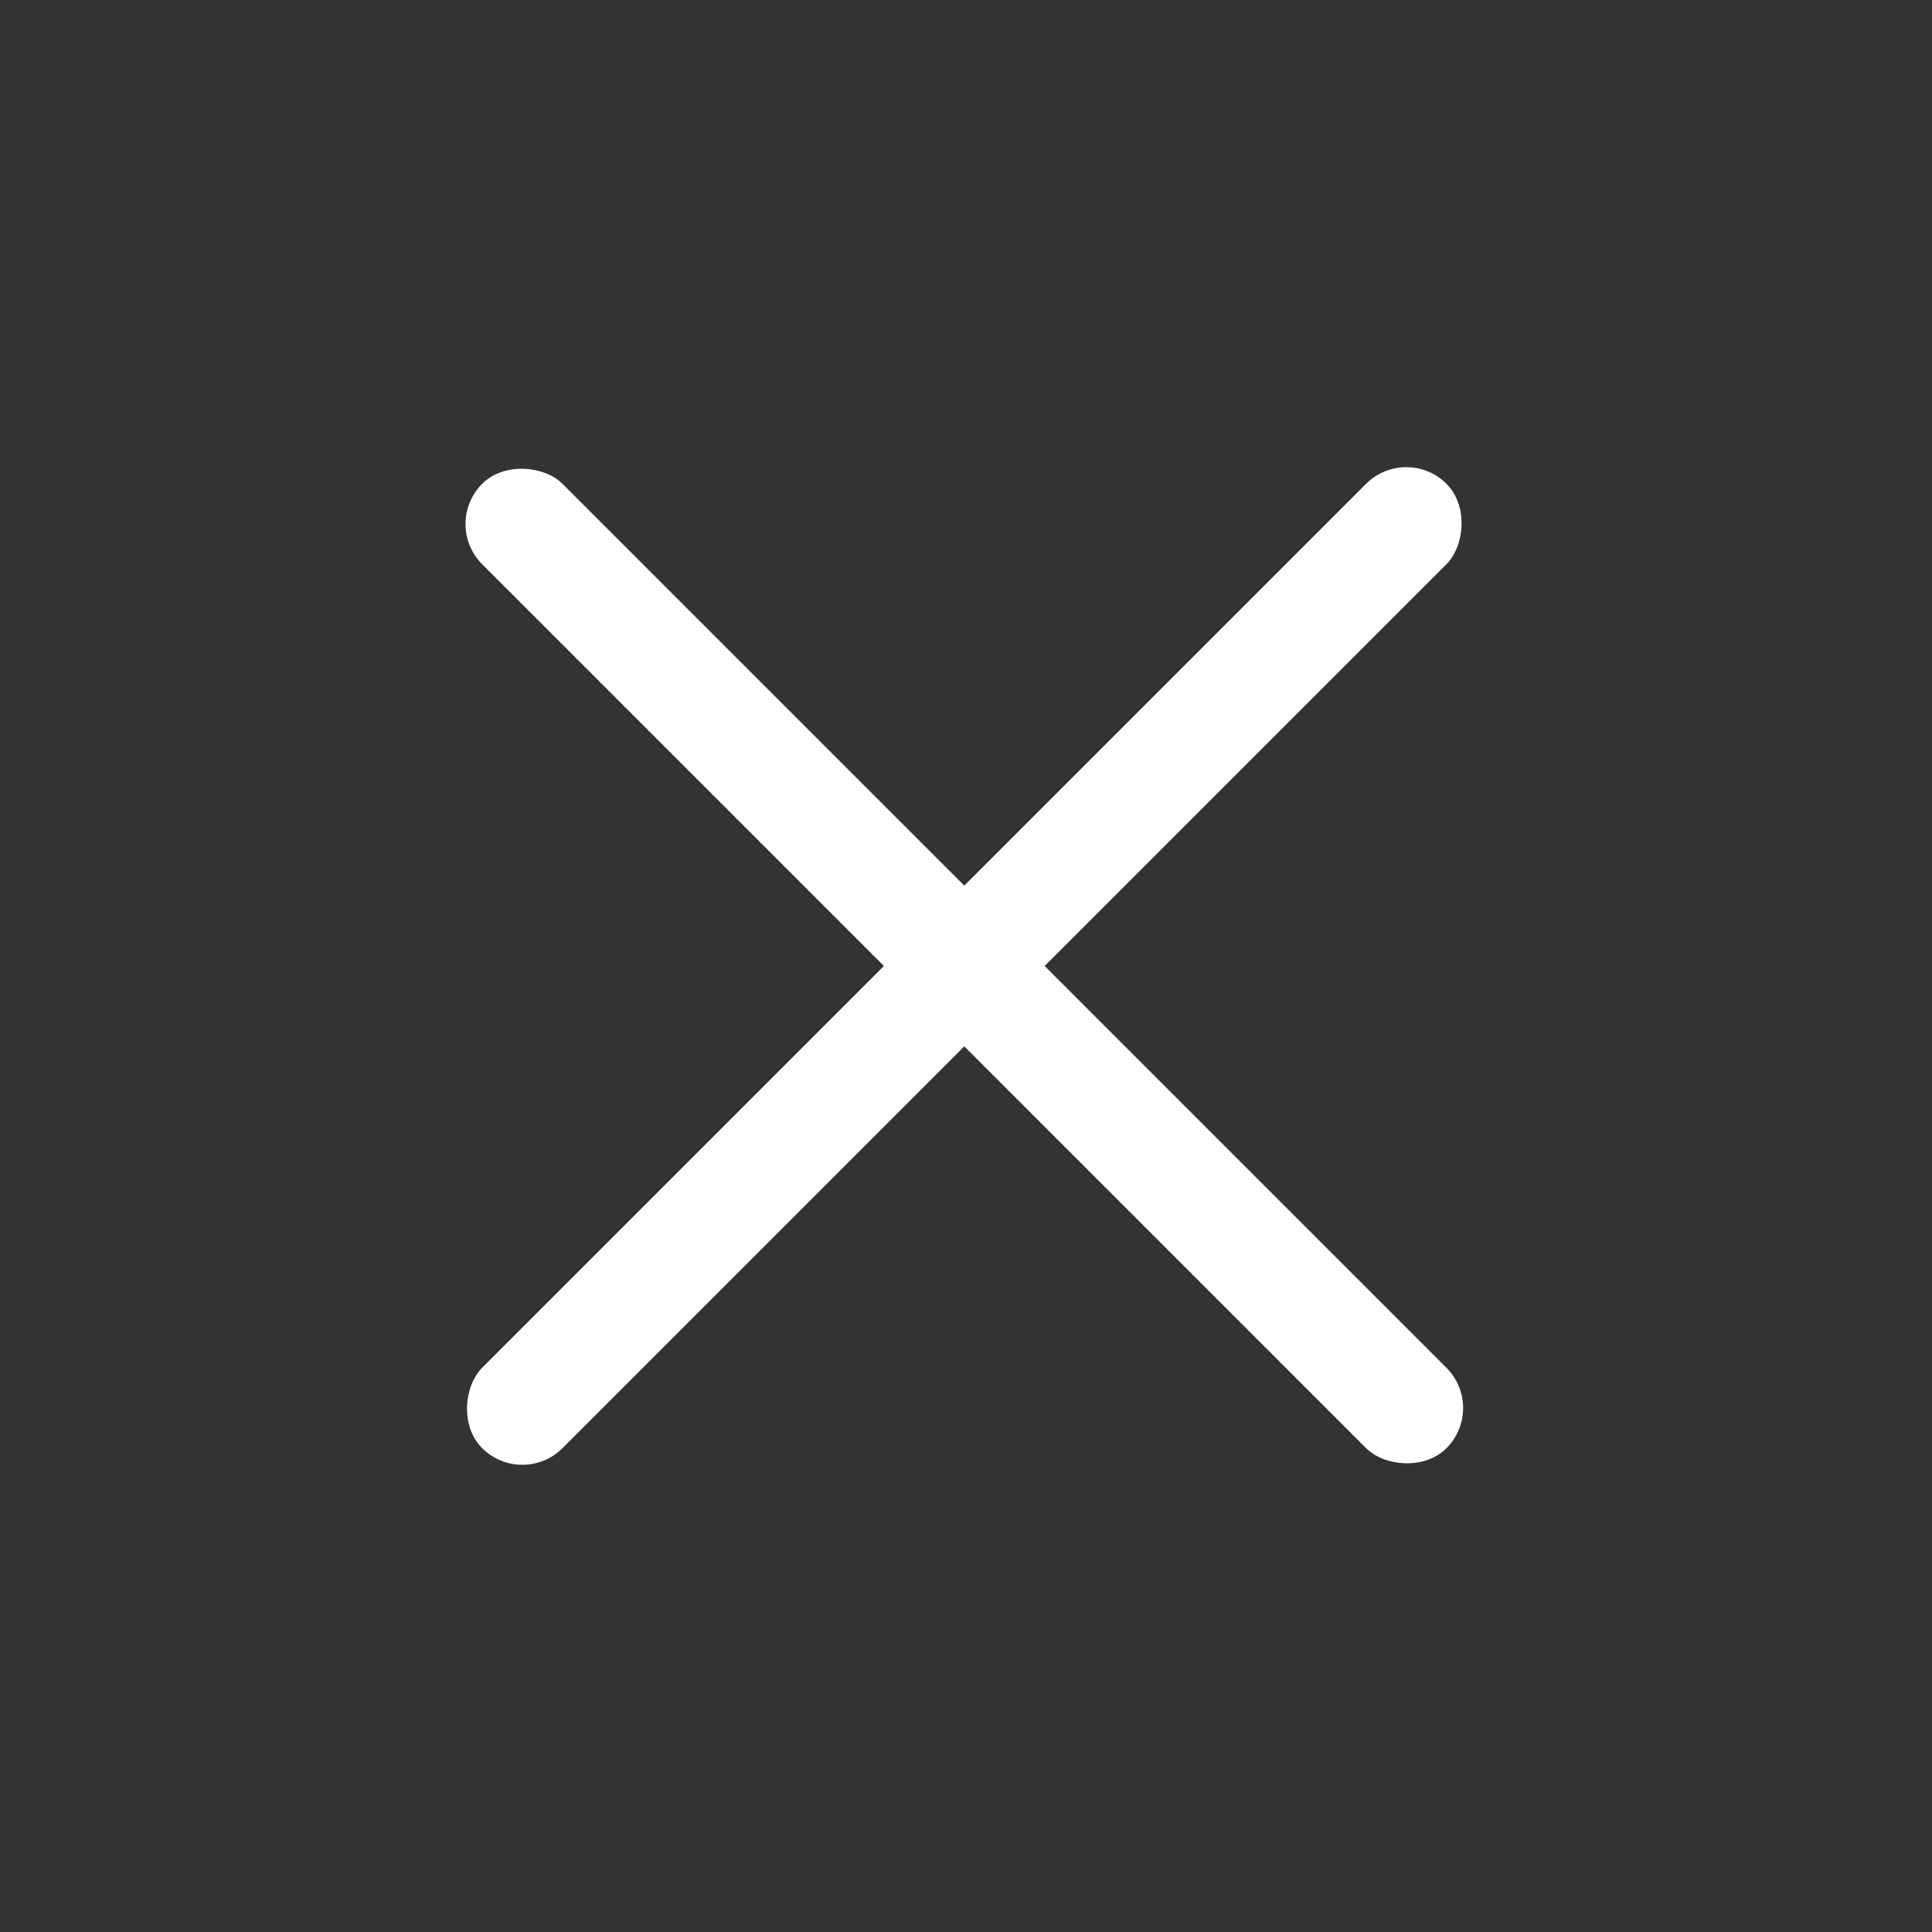
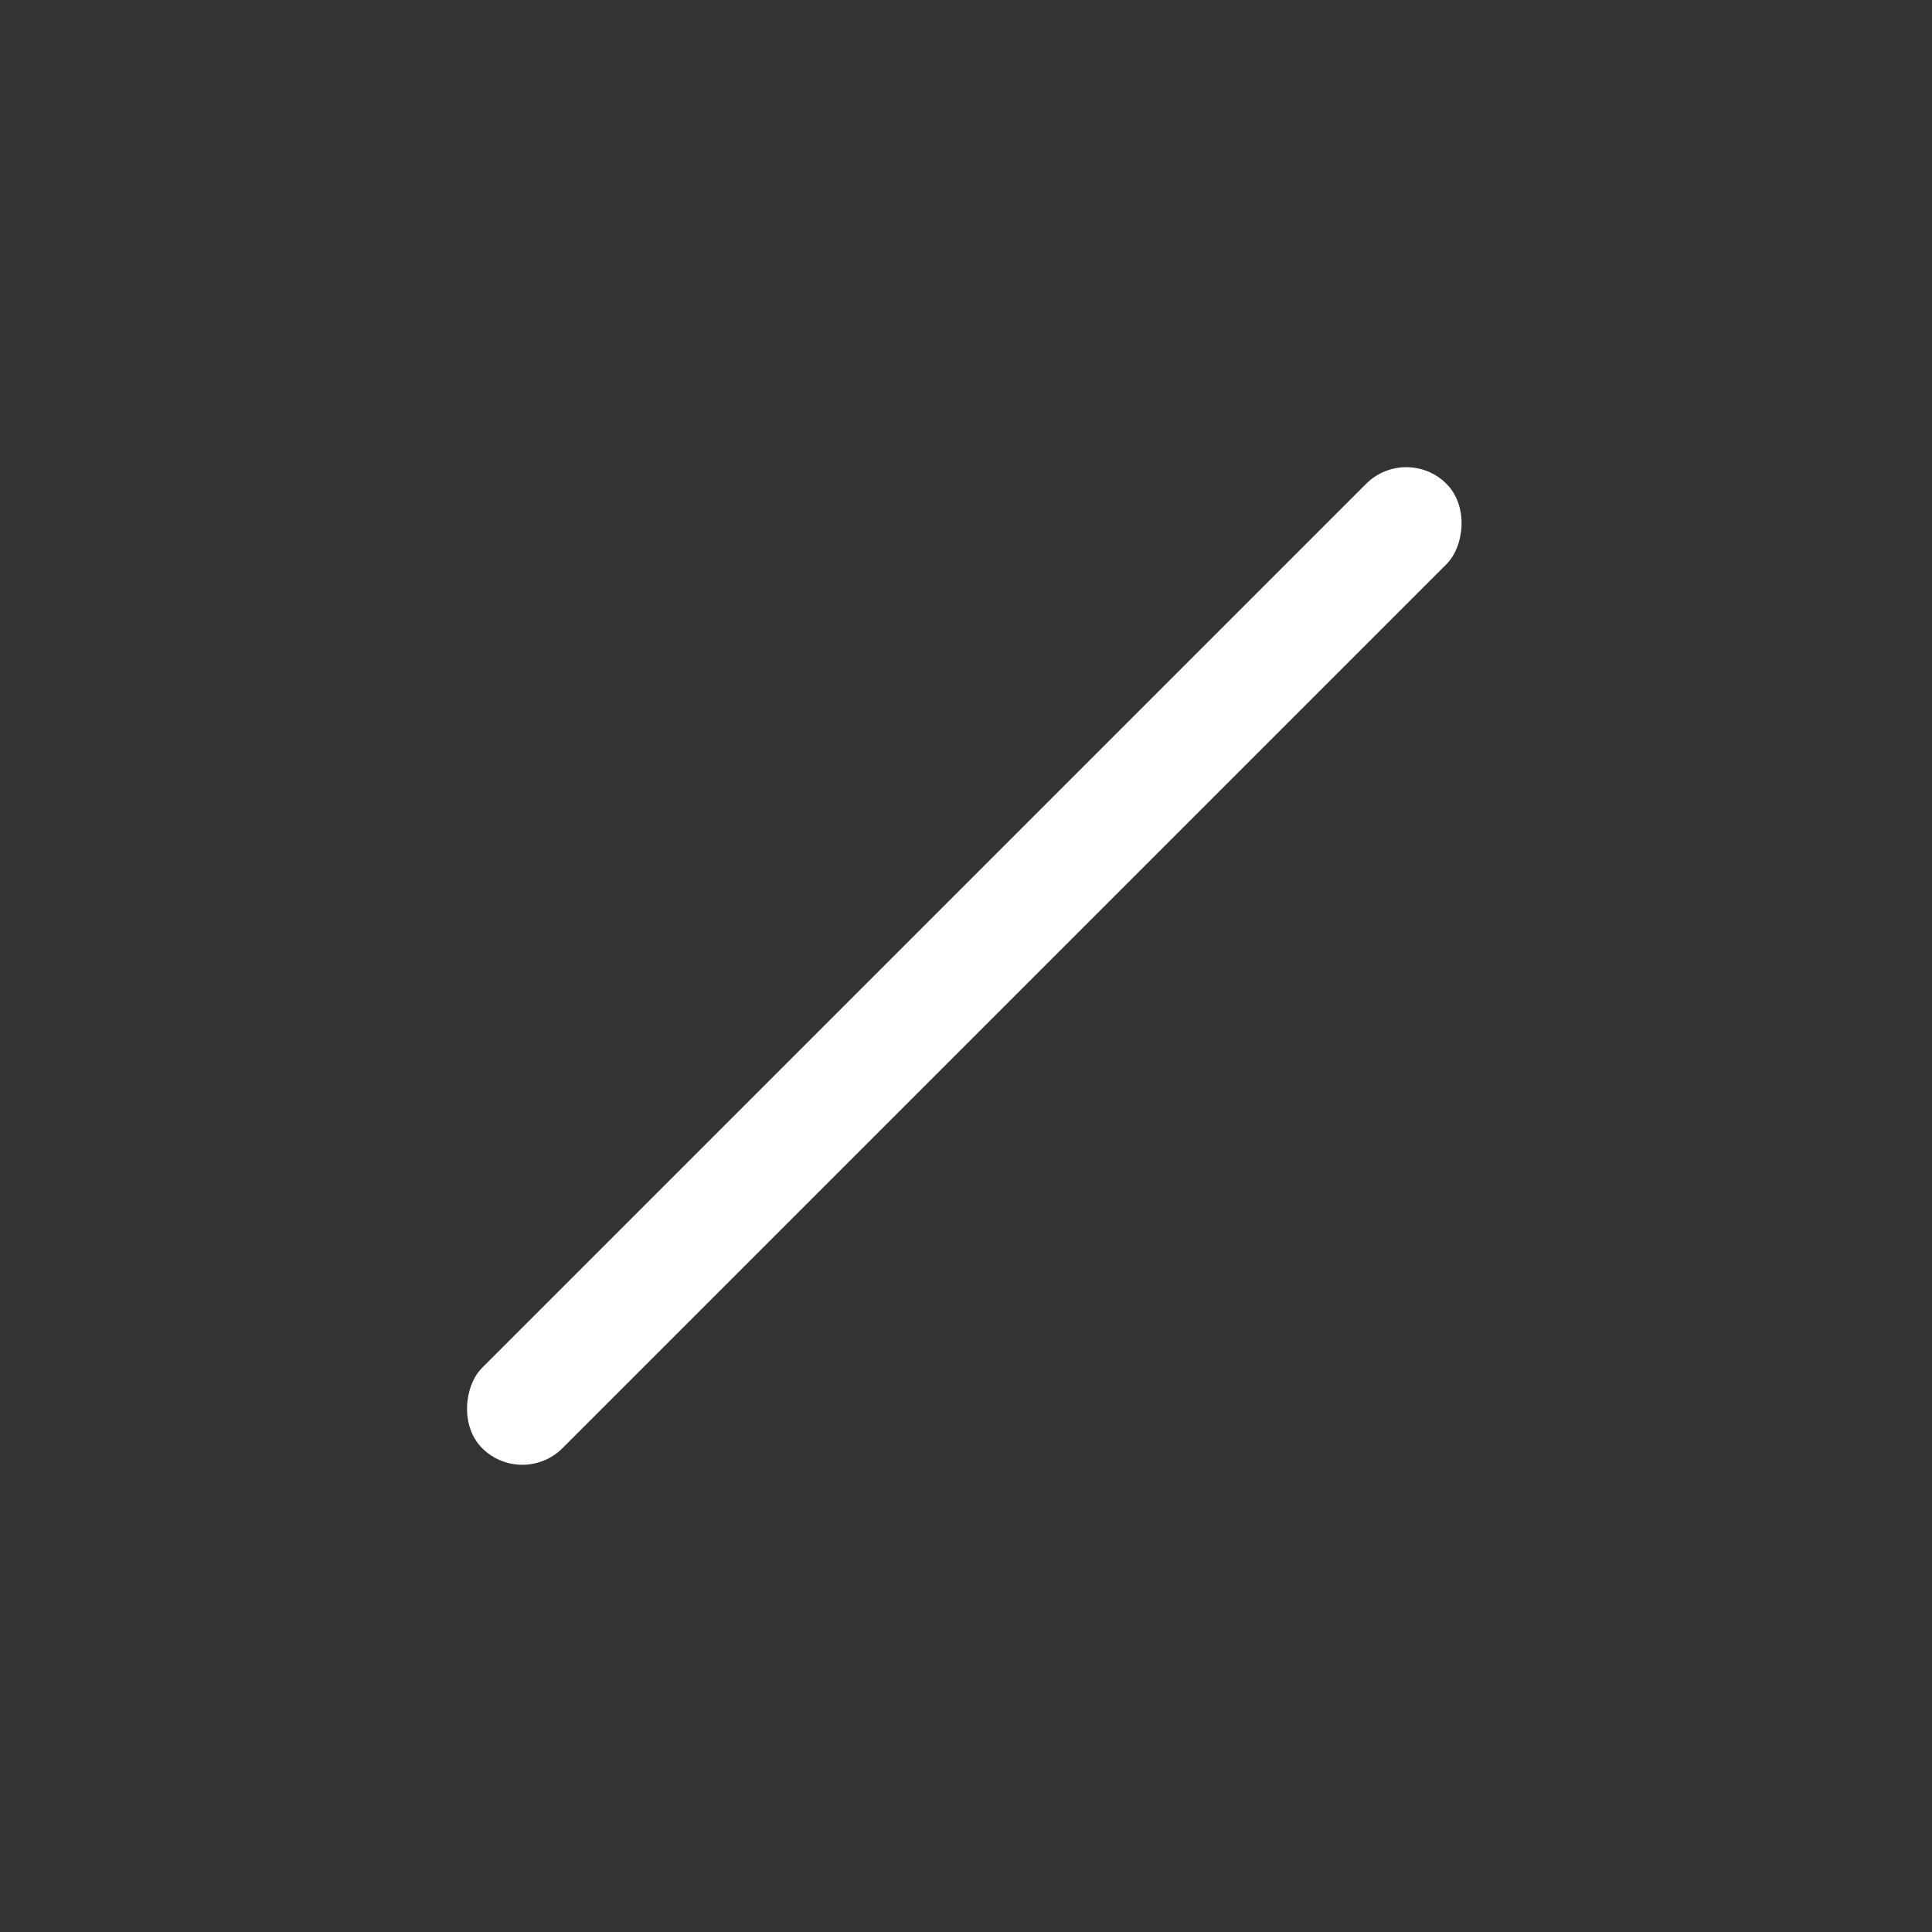
<svg xmlns="http://www.w3.org/2000/svg" fill="none" viewBox="0 0 34 34">
  <rect x="0" y="0" width="34" height="34" fill="#333333" stroke="none" />
-   <rect width="2" height="24" x="7.778" y="9.222" fill="#fff" rx="1" transform="rotate(-45 7.778 9.222)" />
  <rect width="2" height="24" x="9.192" y="26.192" fill="#fff" rx="1" transform="rotate(-135 9.192 26.192)" />
</svg>